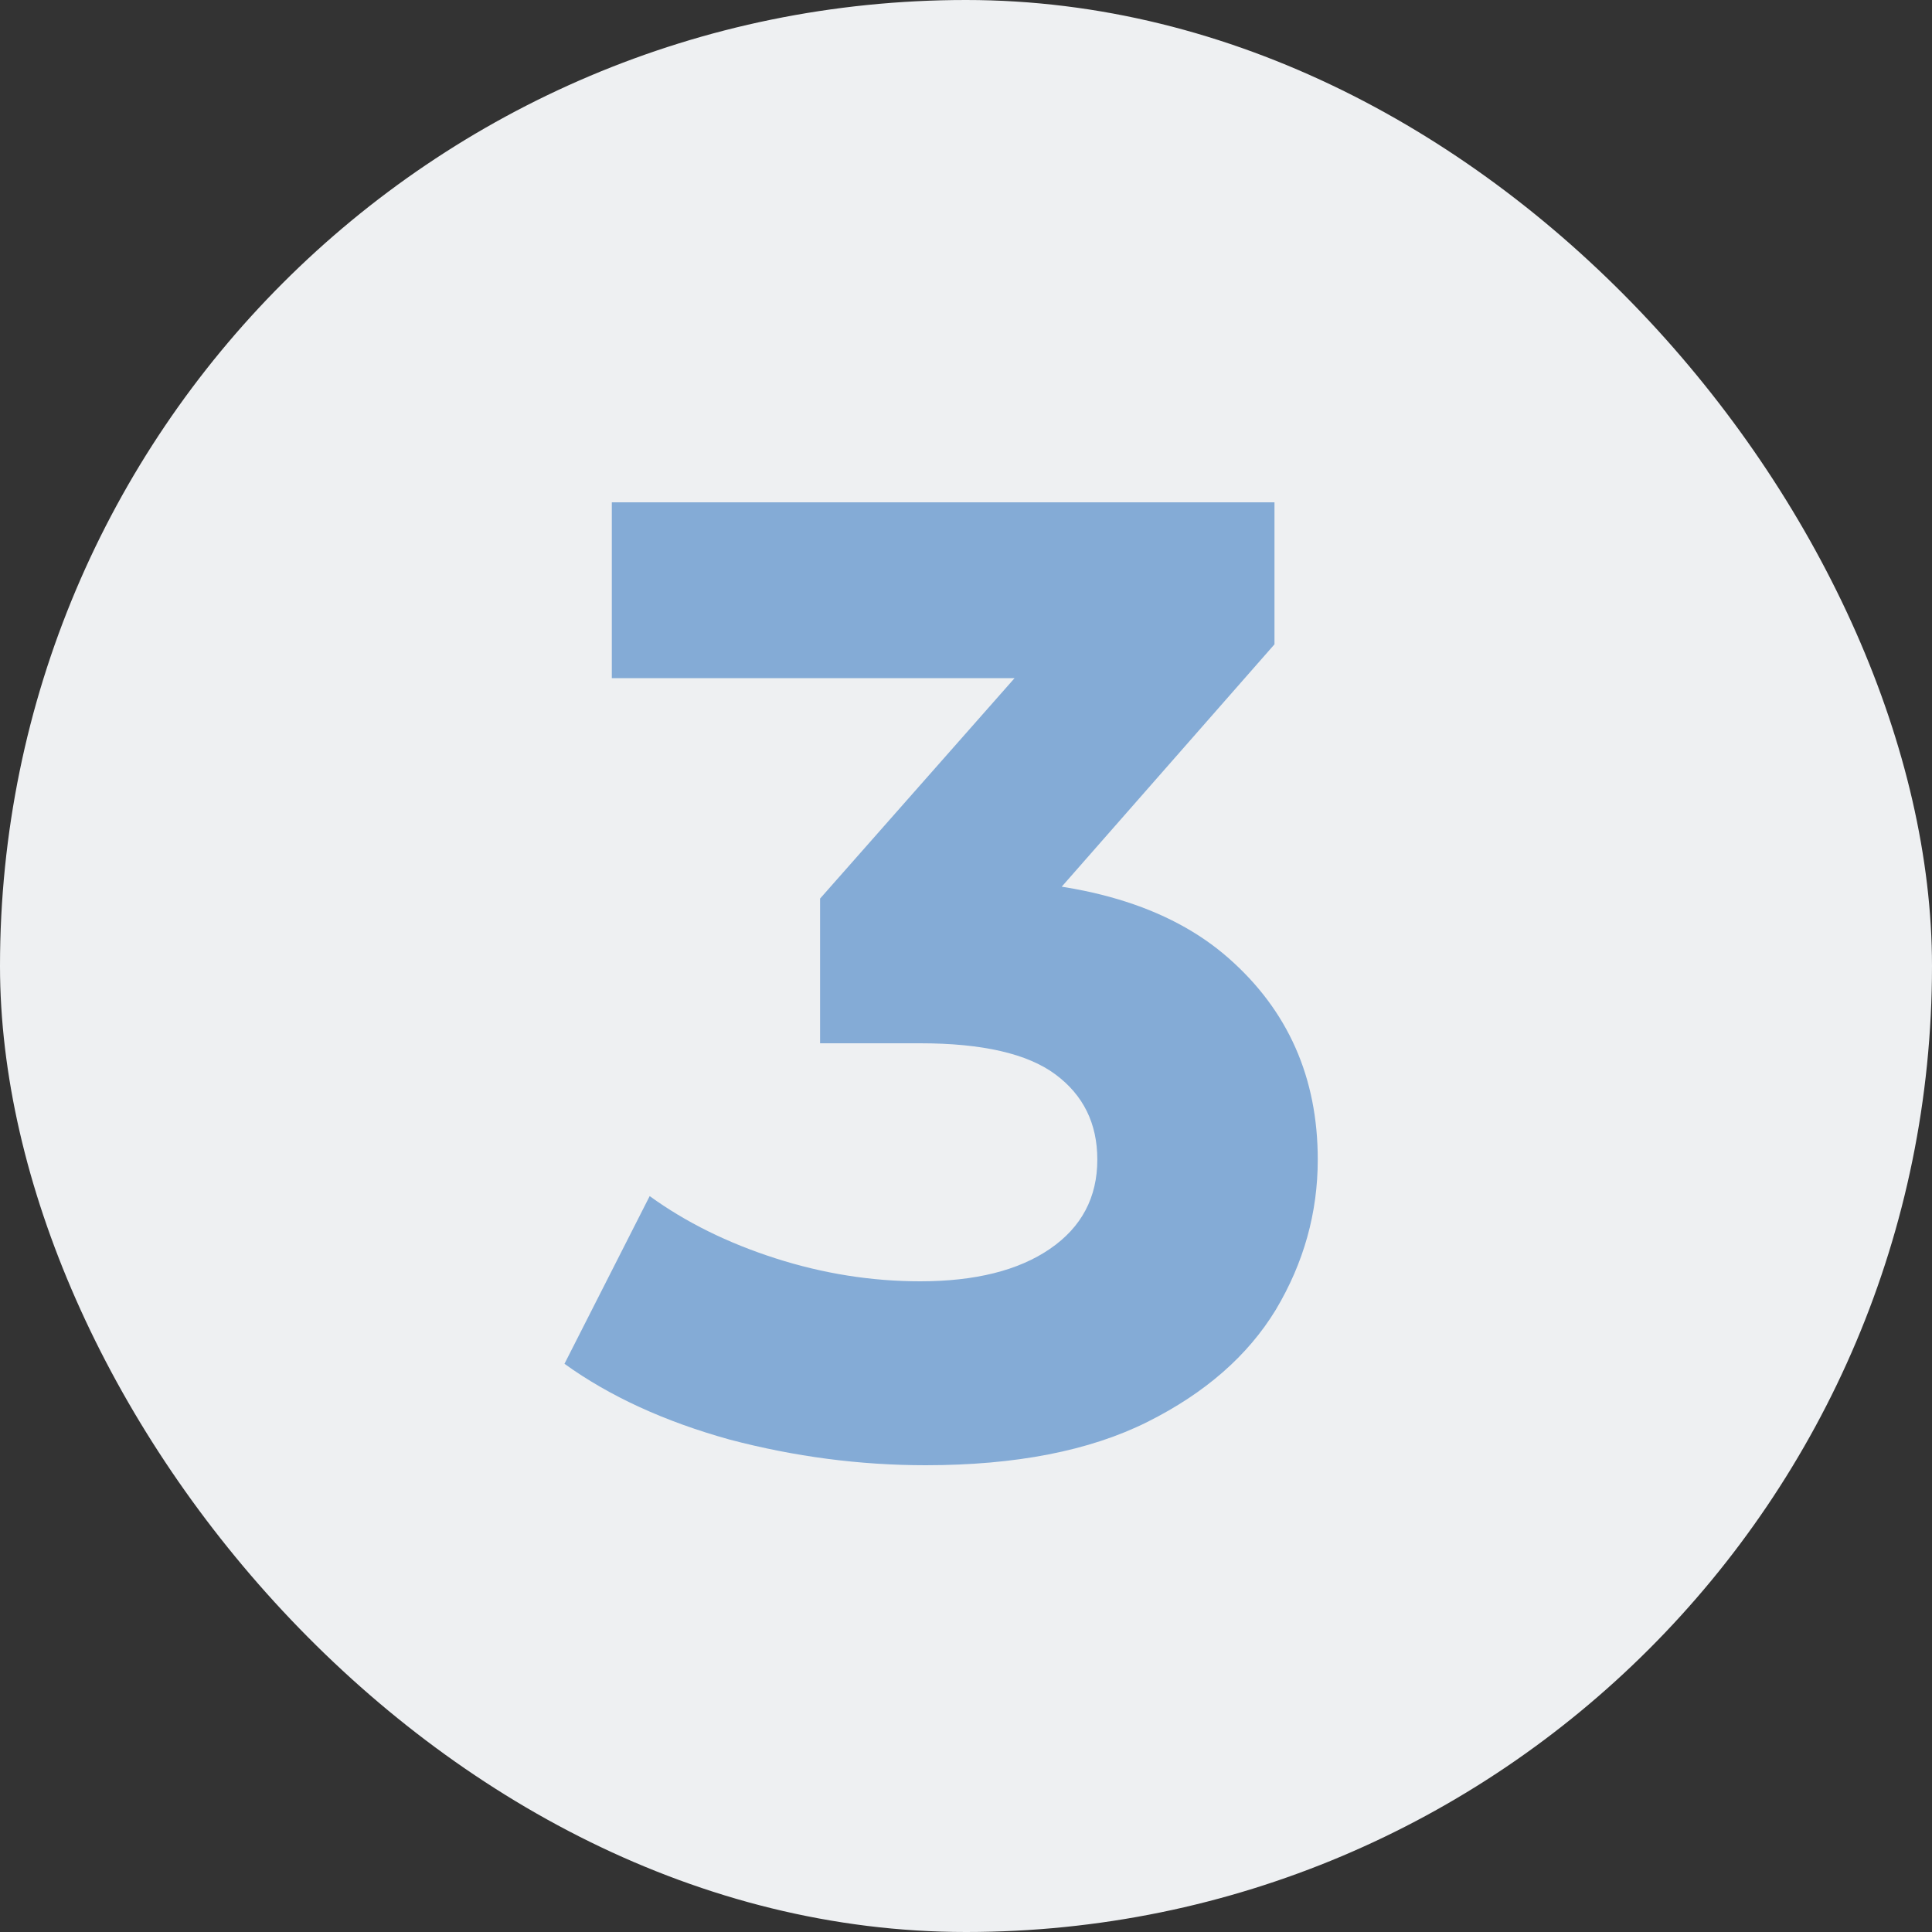
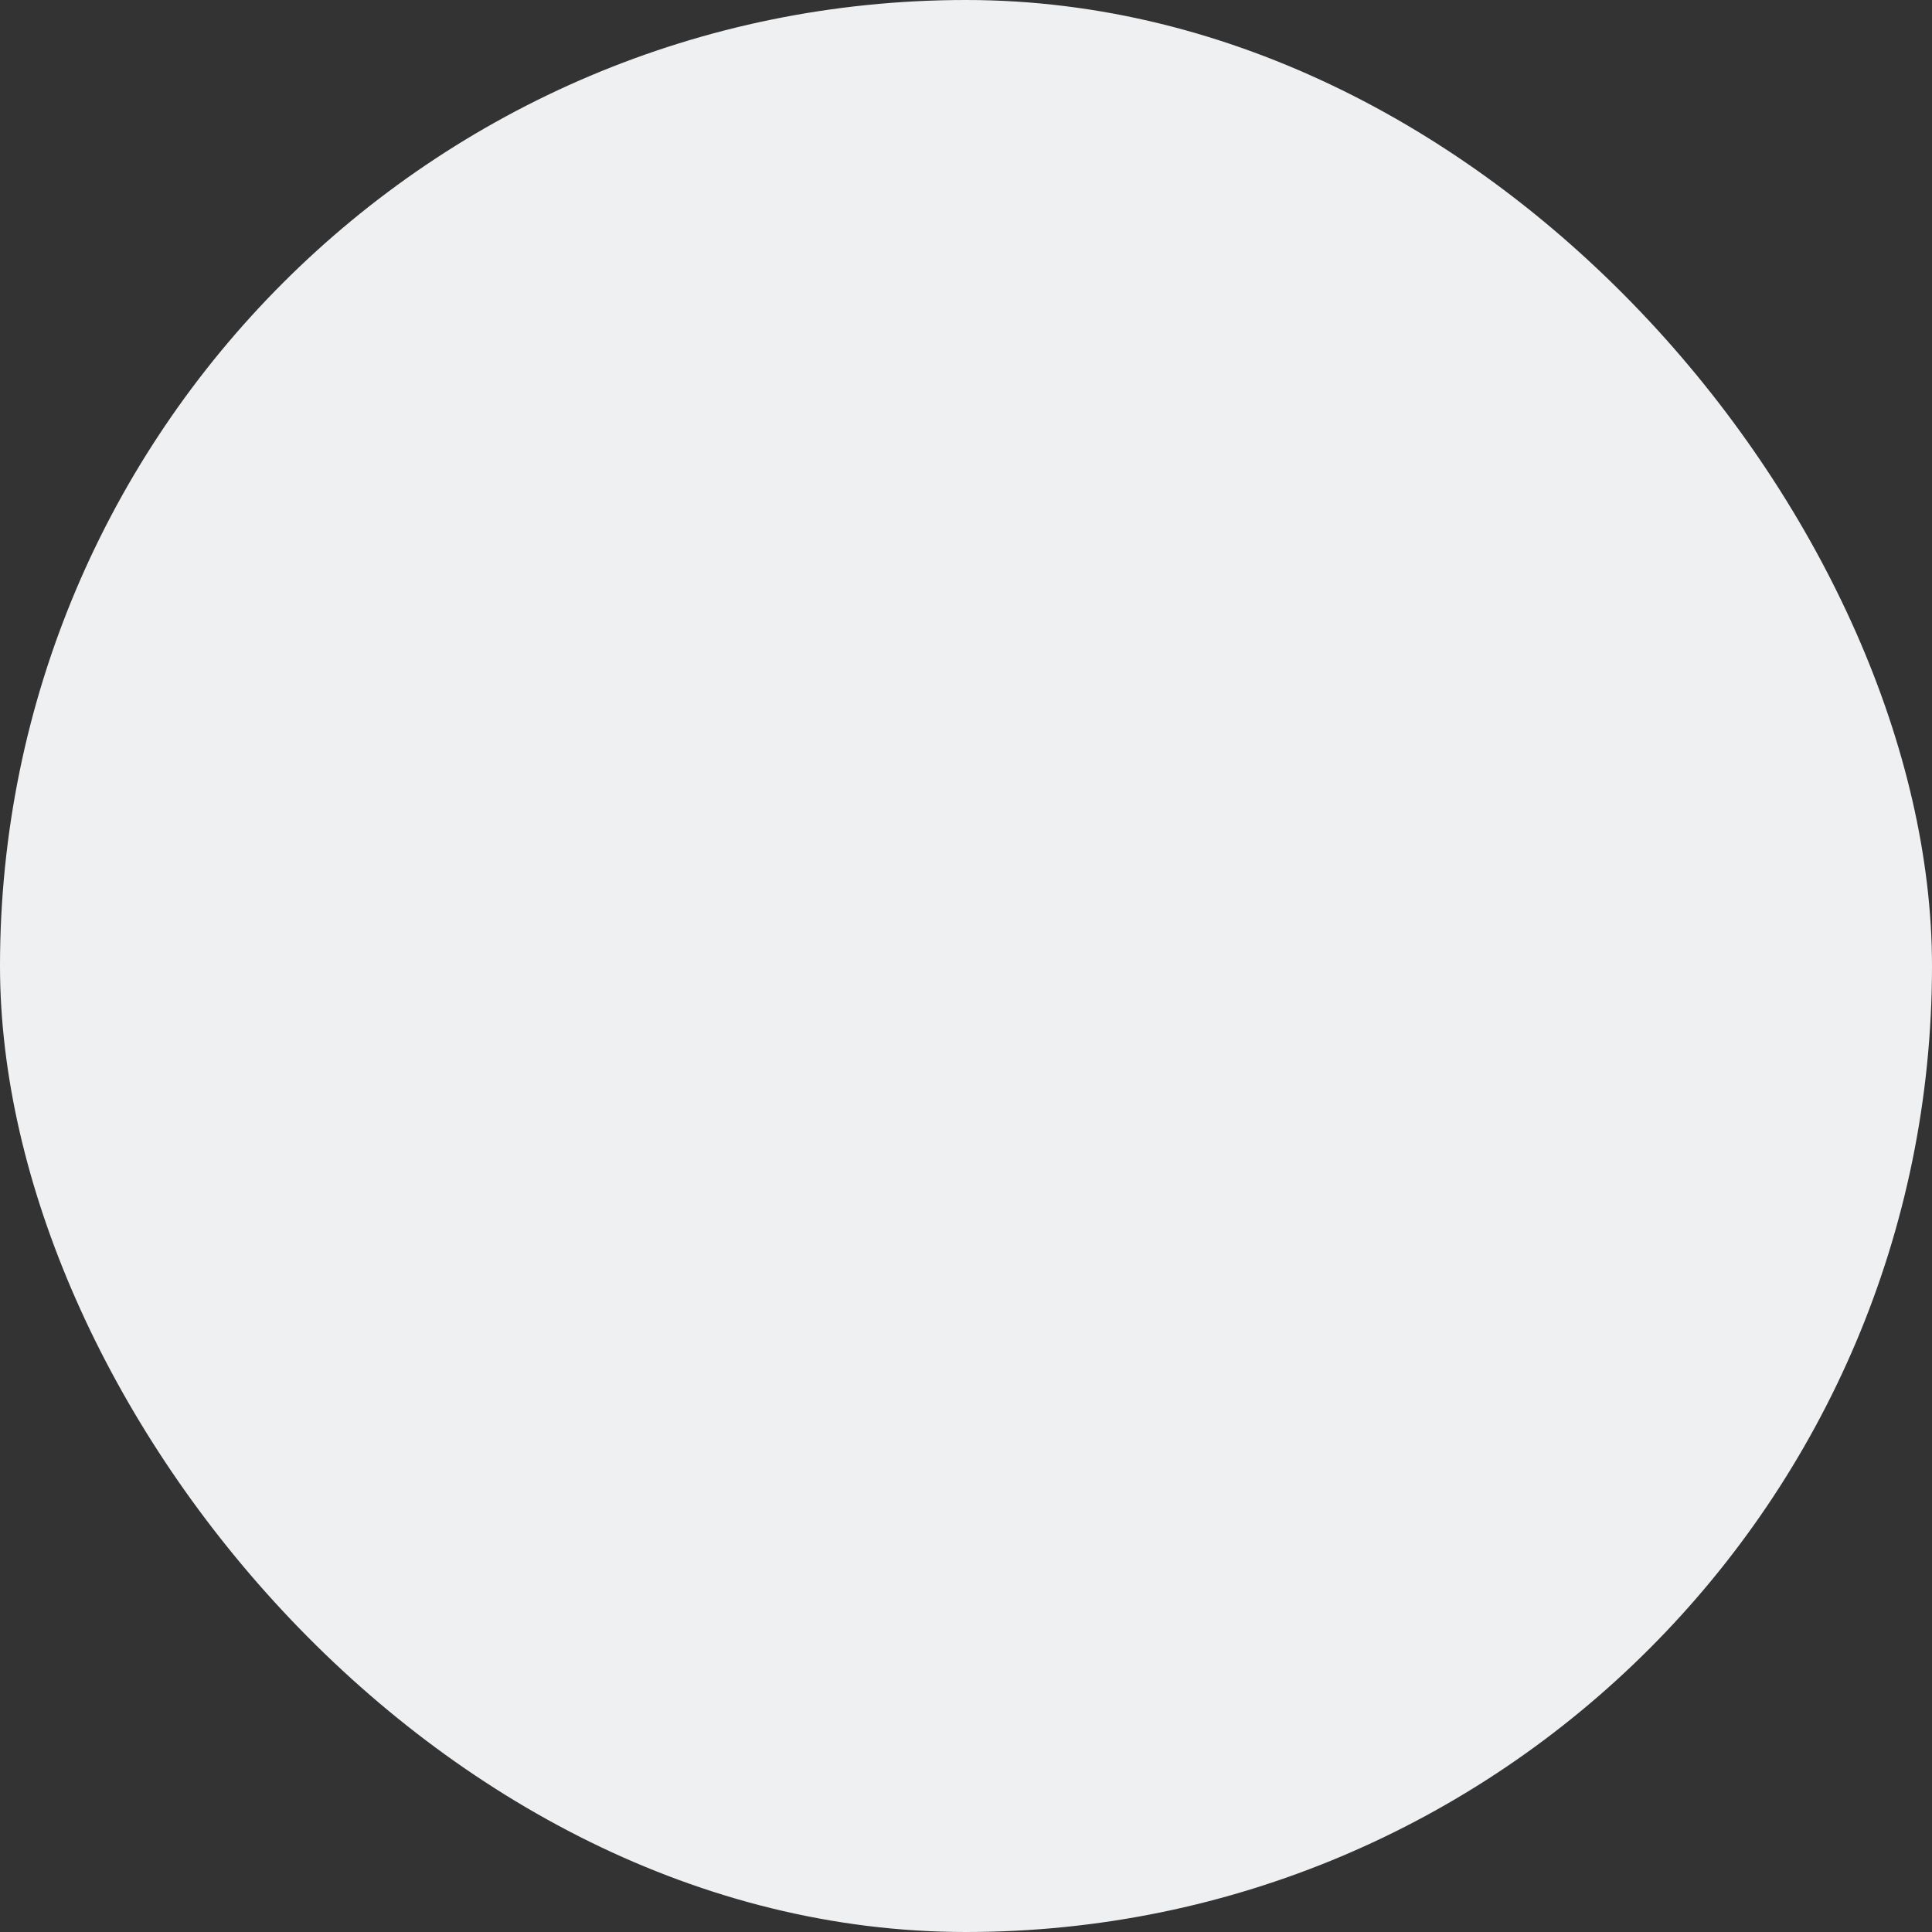
<svg xmlns="http://www.w3.org/2000/svg" width="100" height="100" viewBox="0 0 100 100" fill="none">
  <rect x="0" y="0" width="100" height="100" fill="#333333" stroke="none" />
  <rect width="100" height="100" rx="50" fill="#EEF0F2" />
-   <path d="M47.907 75.84C44.5 75.84 41.117 75.397 37.757 74.51C34.397 73.577 31.55 72.27 29.217 70.59L33.627 61.91C35.494 63.263 37.664 64.337 40.137 65.13C42.61 65.923 45.107 66.32 47.627 66.32C50.474 66.32 52.714 65.76 54.347 64.64C55.98 63.52 56.797 61.98 56.797 60.02C56.797 58.153 56.074 56.683 54.627 55.61C53.18 54.537 50.847 54 47.627 54H42.447V46.51L56.097 31.04L57.357 35.1H31.667V26H65.967V33.35L52.387 48.82L46.647 45.53H49.937C55.957 45.53 60.507 46.883 63.587 49.59C66.667 52.297 68.207 55.773 68.207 60.02C68.207 62.773 67.484 65.363 66.037 67.79C64.59 70.17 62.374 72.107 59.387 73.6C56.4 75.093 52.574 75.84 47.907 75.84Z" fill="#84ABD6" />
</svg>